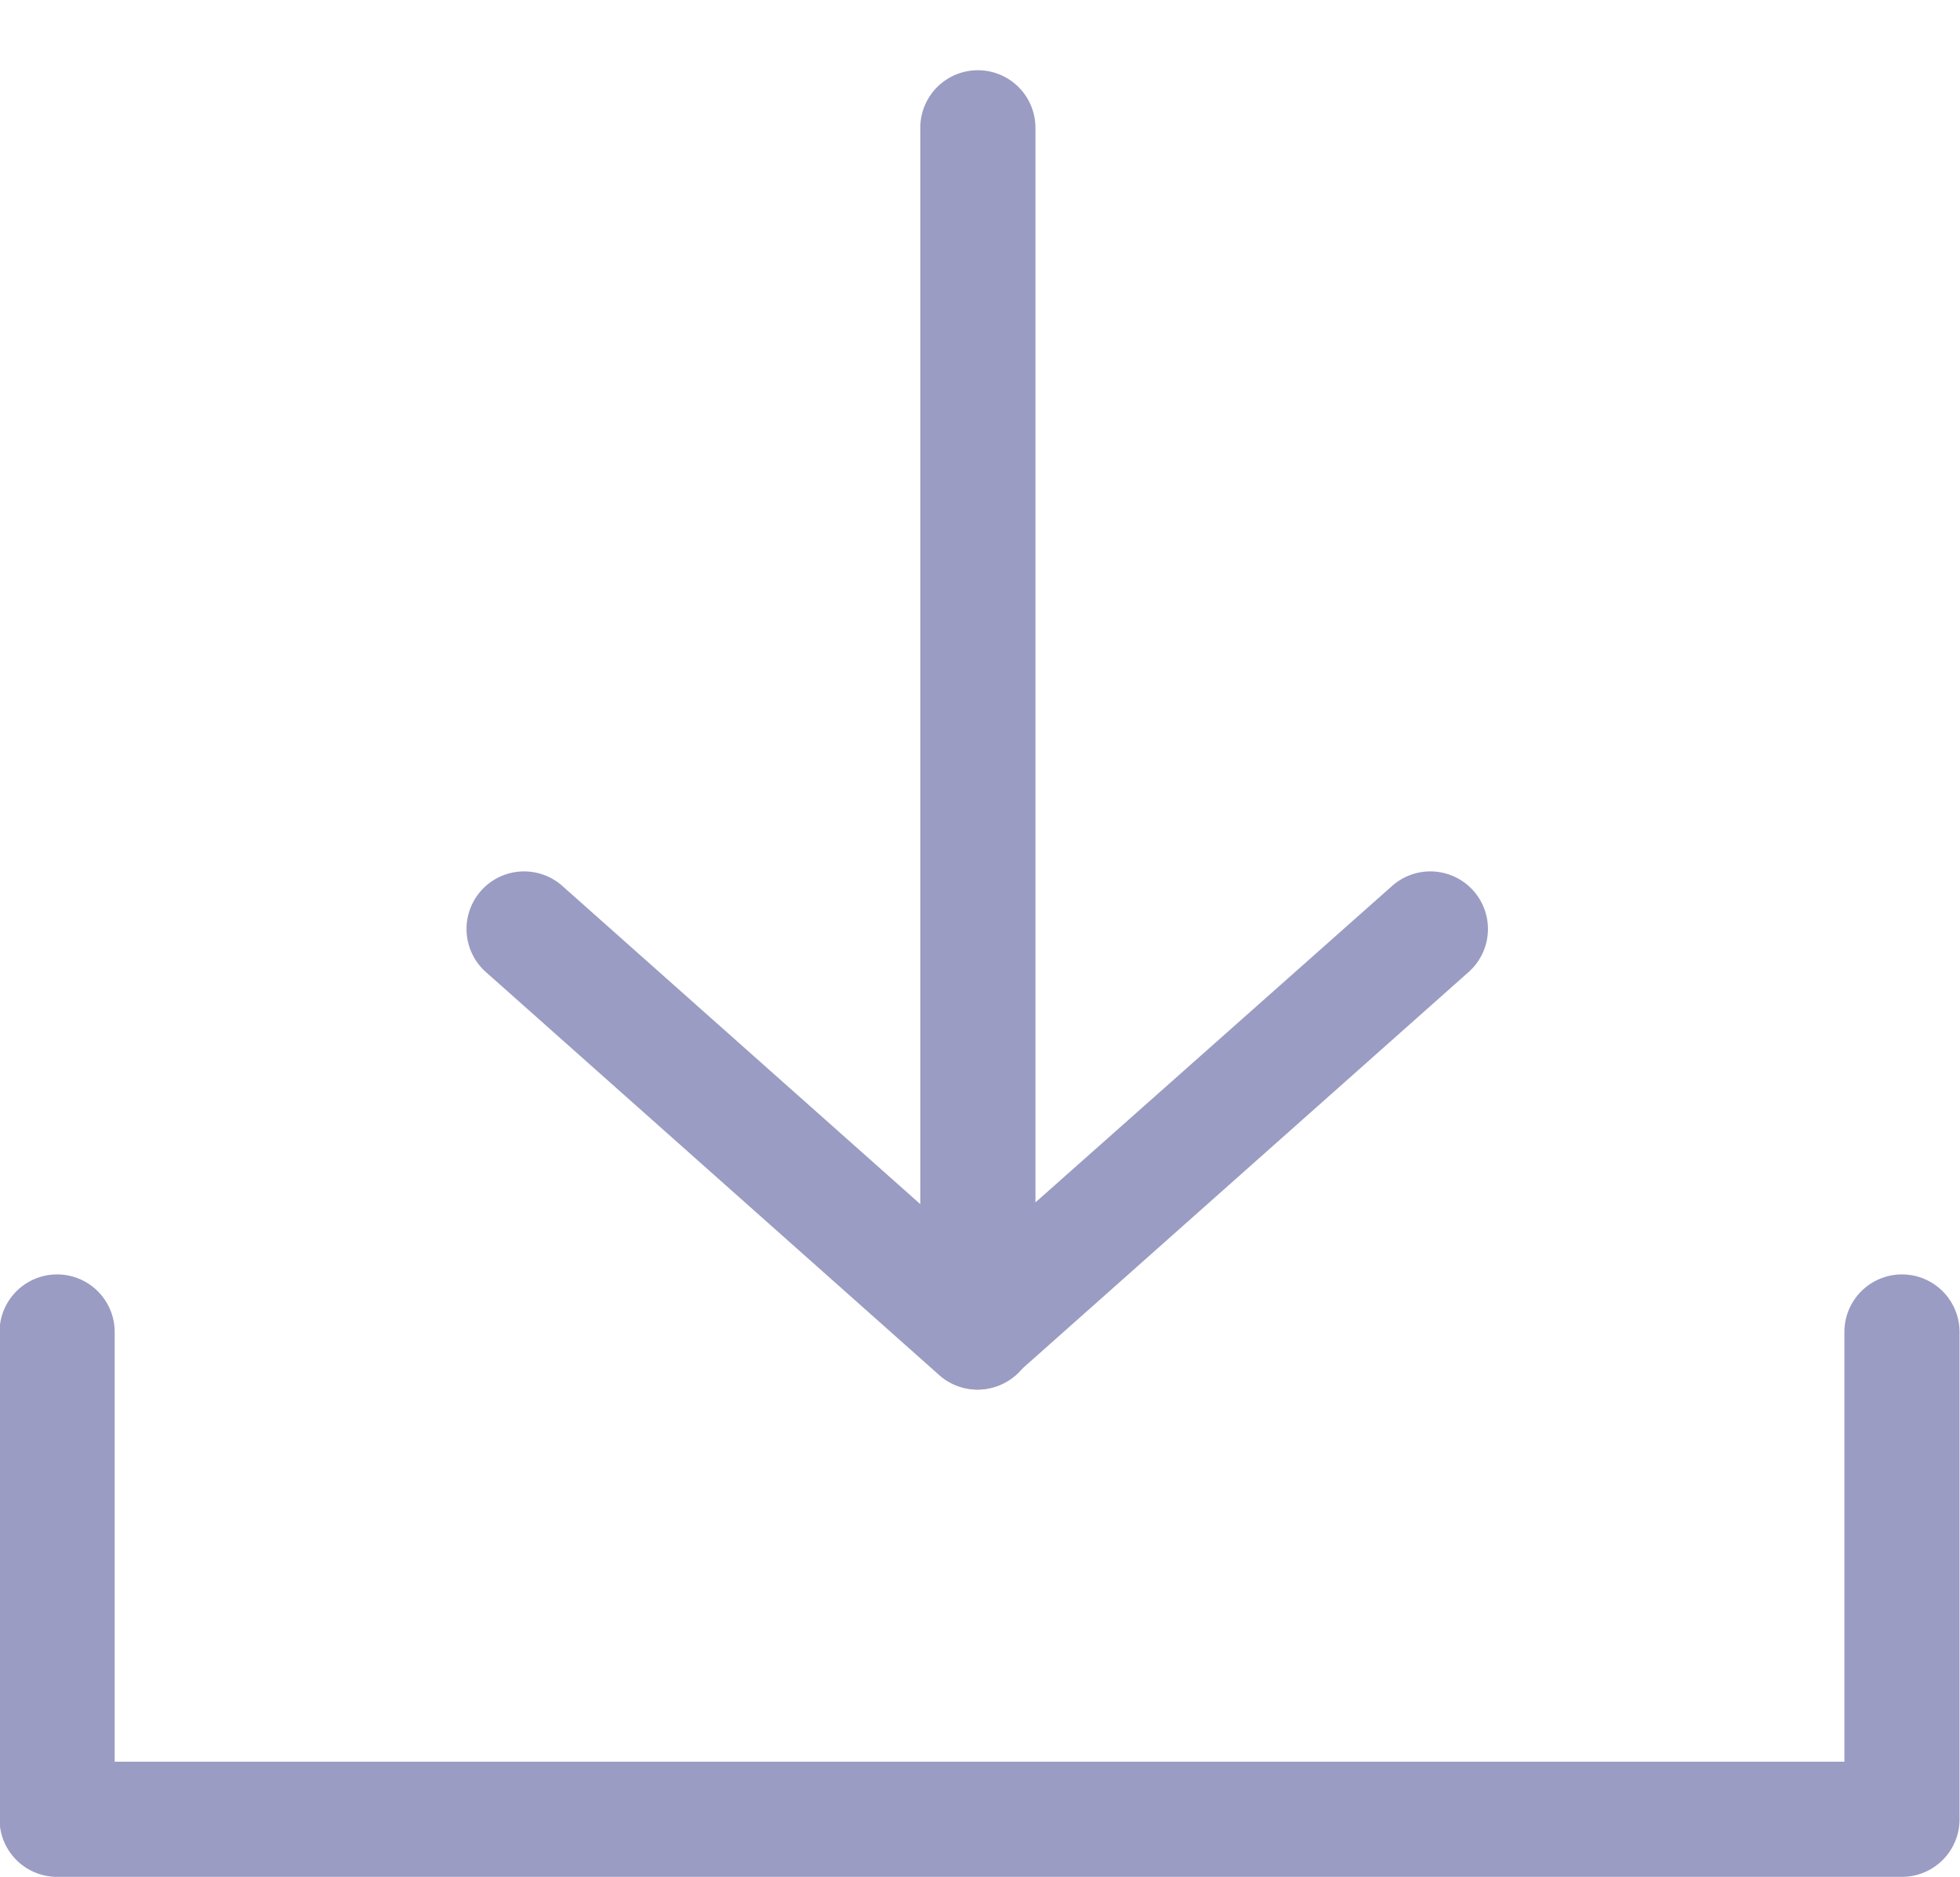
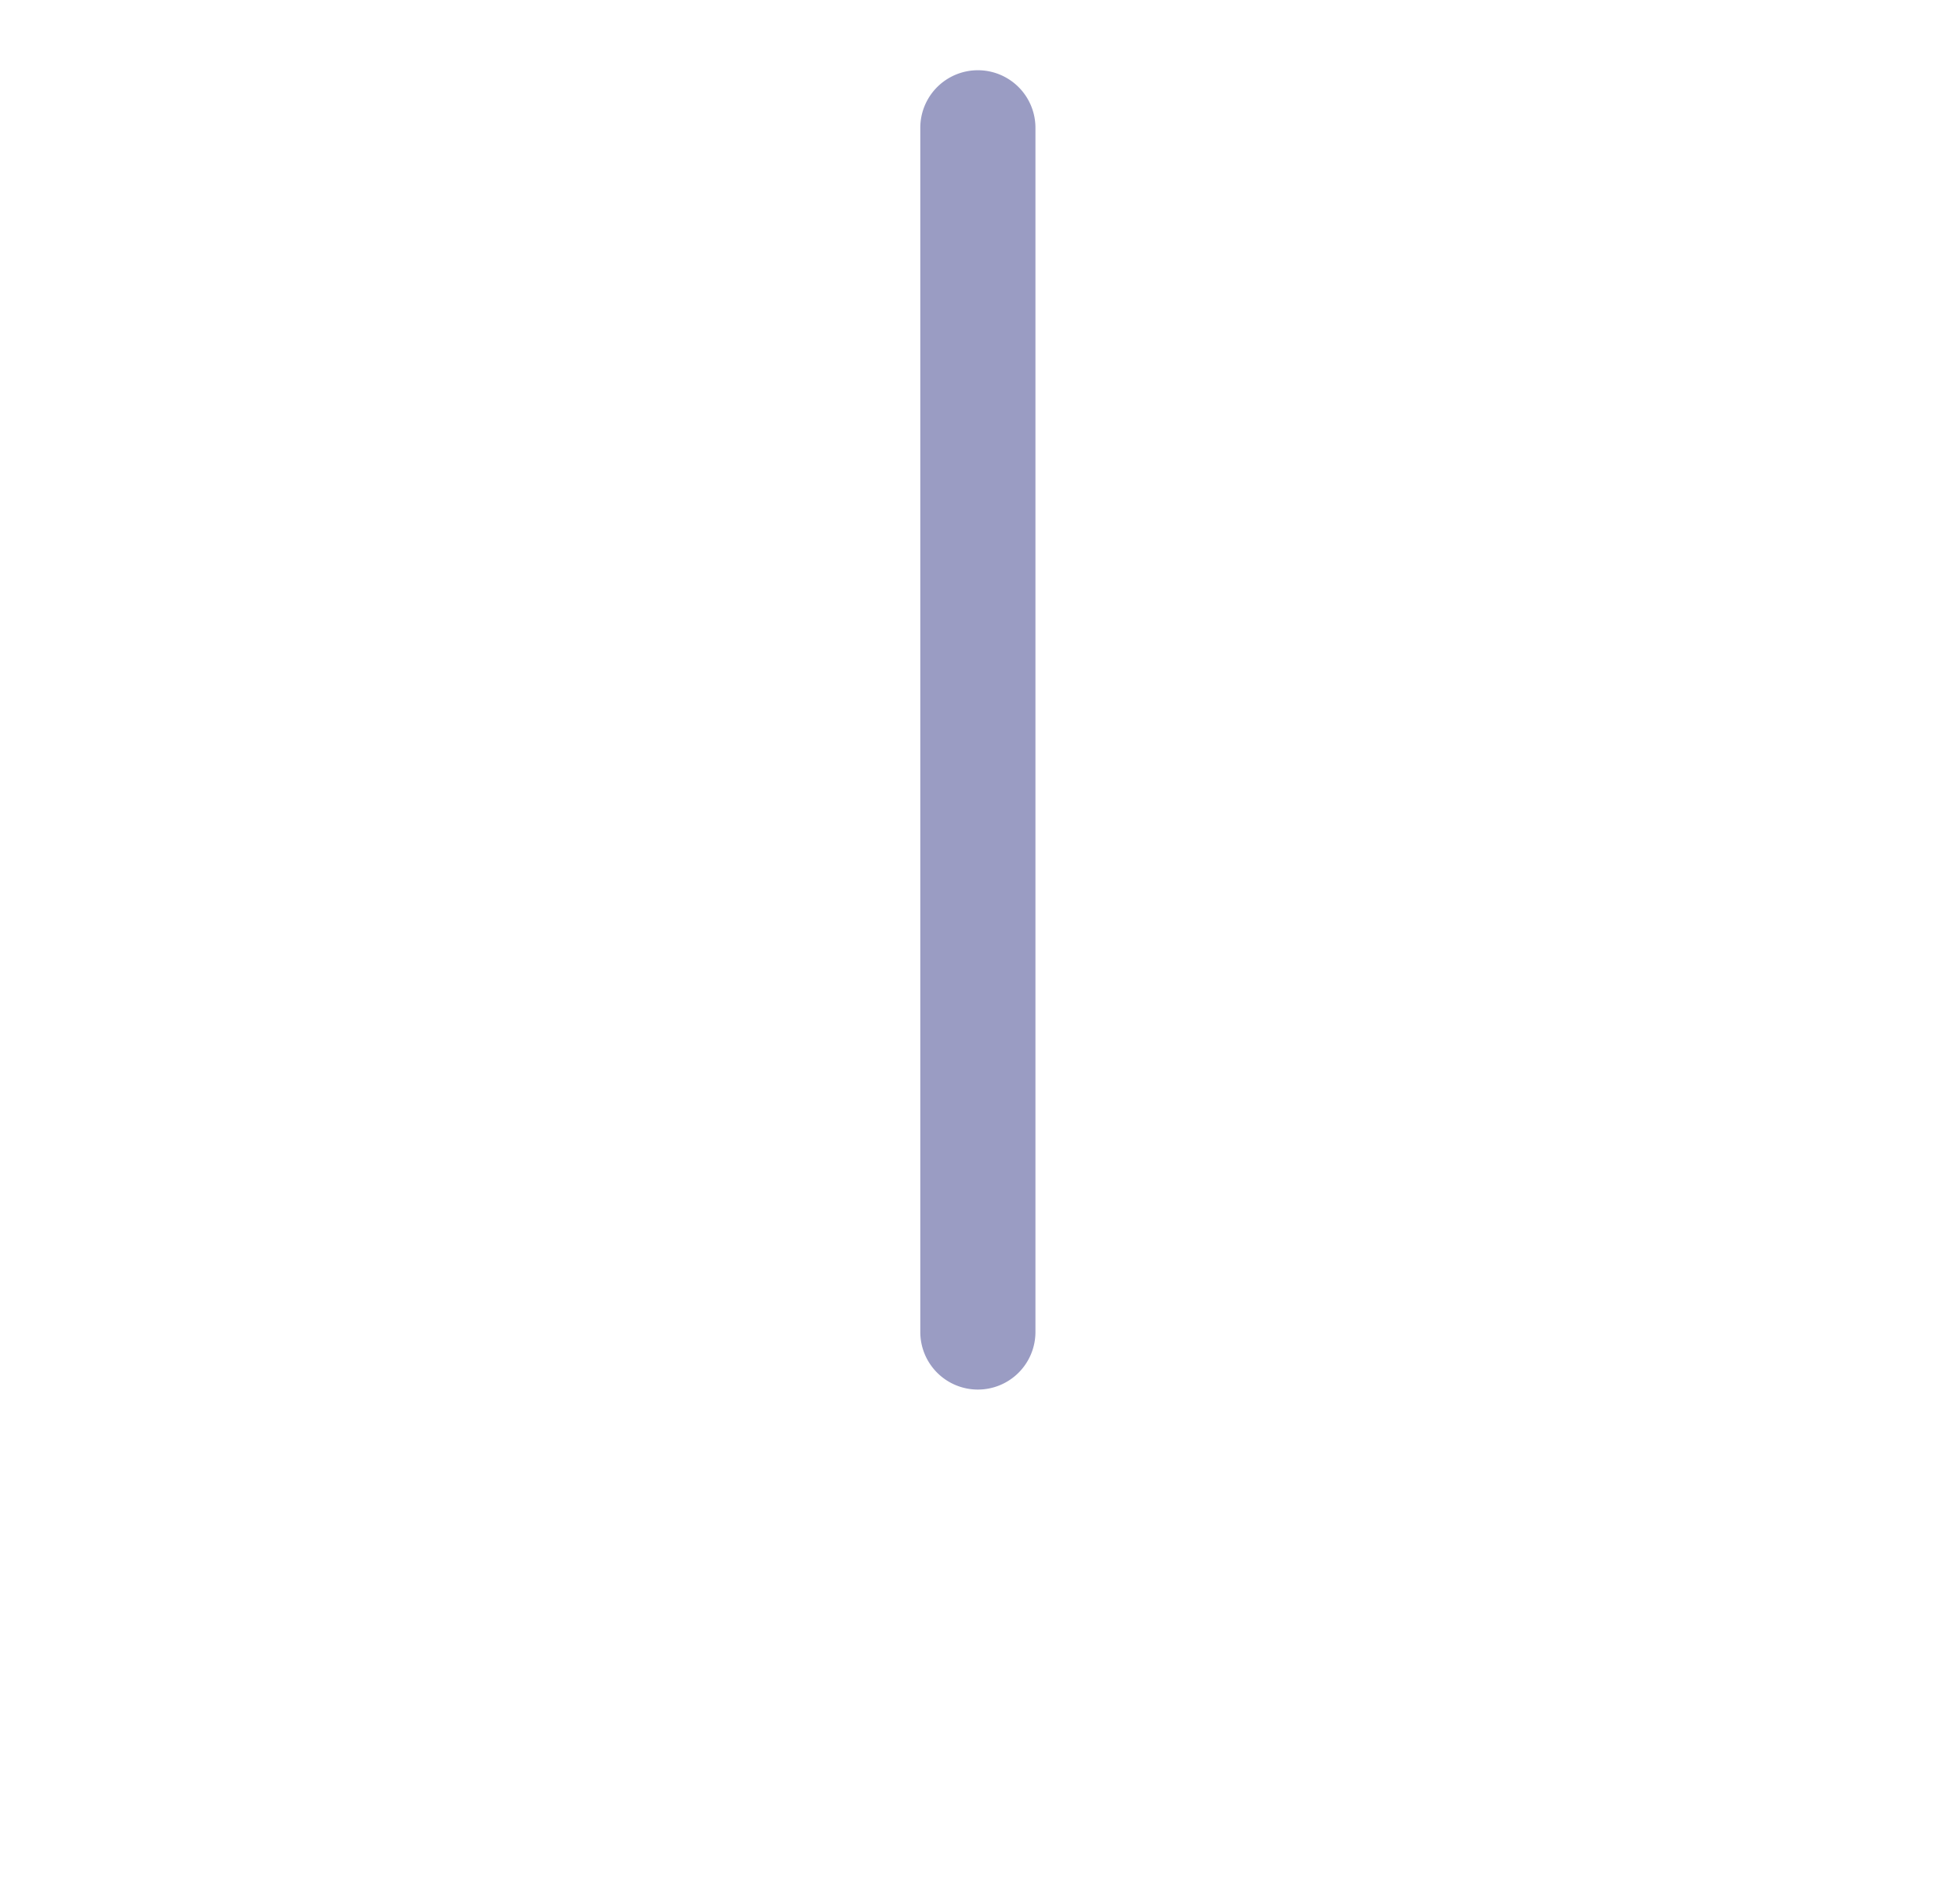
<svg xmlns="http://www.w3.org/2000/svg" width="17.023" height="16.3" viewBox="0 0 17.023 16.3">
  <defs>
    <style>.a{opacity:0;}.b{fill:#fff;}.c{fill:#9a9cc3;}</style>
  </defs>
  <g transform="translate(-1327.185 -17.214)">
    <g class="a" transform="translate(1329.477 17.714)">
      <rect class="b" width="12.469" height="4.3" transform="translate(0)" />
-       <path class="c" d="M0-.5H12.469a.5.5,0,0,1,.5.5V4.3a.5.5,0,0,1-.5.5H0a.5.5,0,0,1-.5-.5V0A.5.5,0,0,1,0-.5ZM11.969.5H.5V3.8H11.969Z" transform="translate(0)" />
    </g>
    <path class="c" d="M1335.315,26.53a.5.5,0,0,1-.5-.5V15.572a.5.5,0,0,1,1,0V26.03A.5.5,0,0,1,1335.315,26.53Z" transform="translate(0.363 2.752)" />
-     <path class="c" d="M1334.552,27.34a.5.5,0,0,1-.332-.126l-3.937-3.5a.5.5,0,1,1,.664-.748l3.6,3.2,3.607-3.2a.5.5,0,0,1,.664.748l-3.939,3.5A.5.5,0,0,1,1334.552,27.34Z" transform="translate(1.122 1.942)" />
-     <path class="c" d="M1343.3,29.451h-16.023a.5.5,0,0,1-.5-.5V24.719a.5.5,0,0,1,1,0v3.732H1342.8V24.719a.5.5,0,0,1,1,0v4.232A.5.5,0,0,1,1343.3,29.451Z" transform="translate(0.404 4.063)" />
  </g>
</svg>